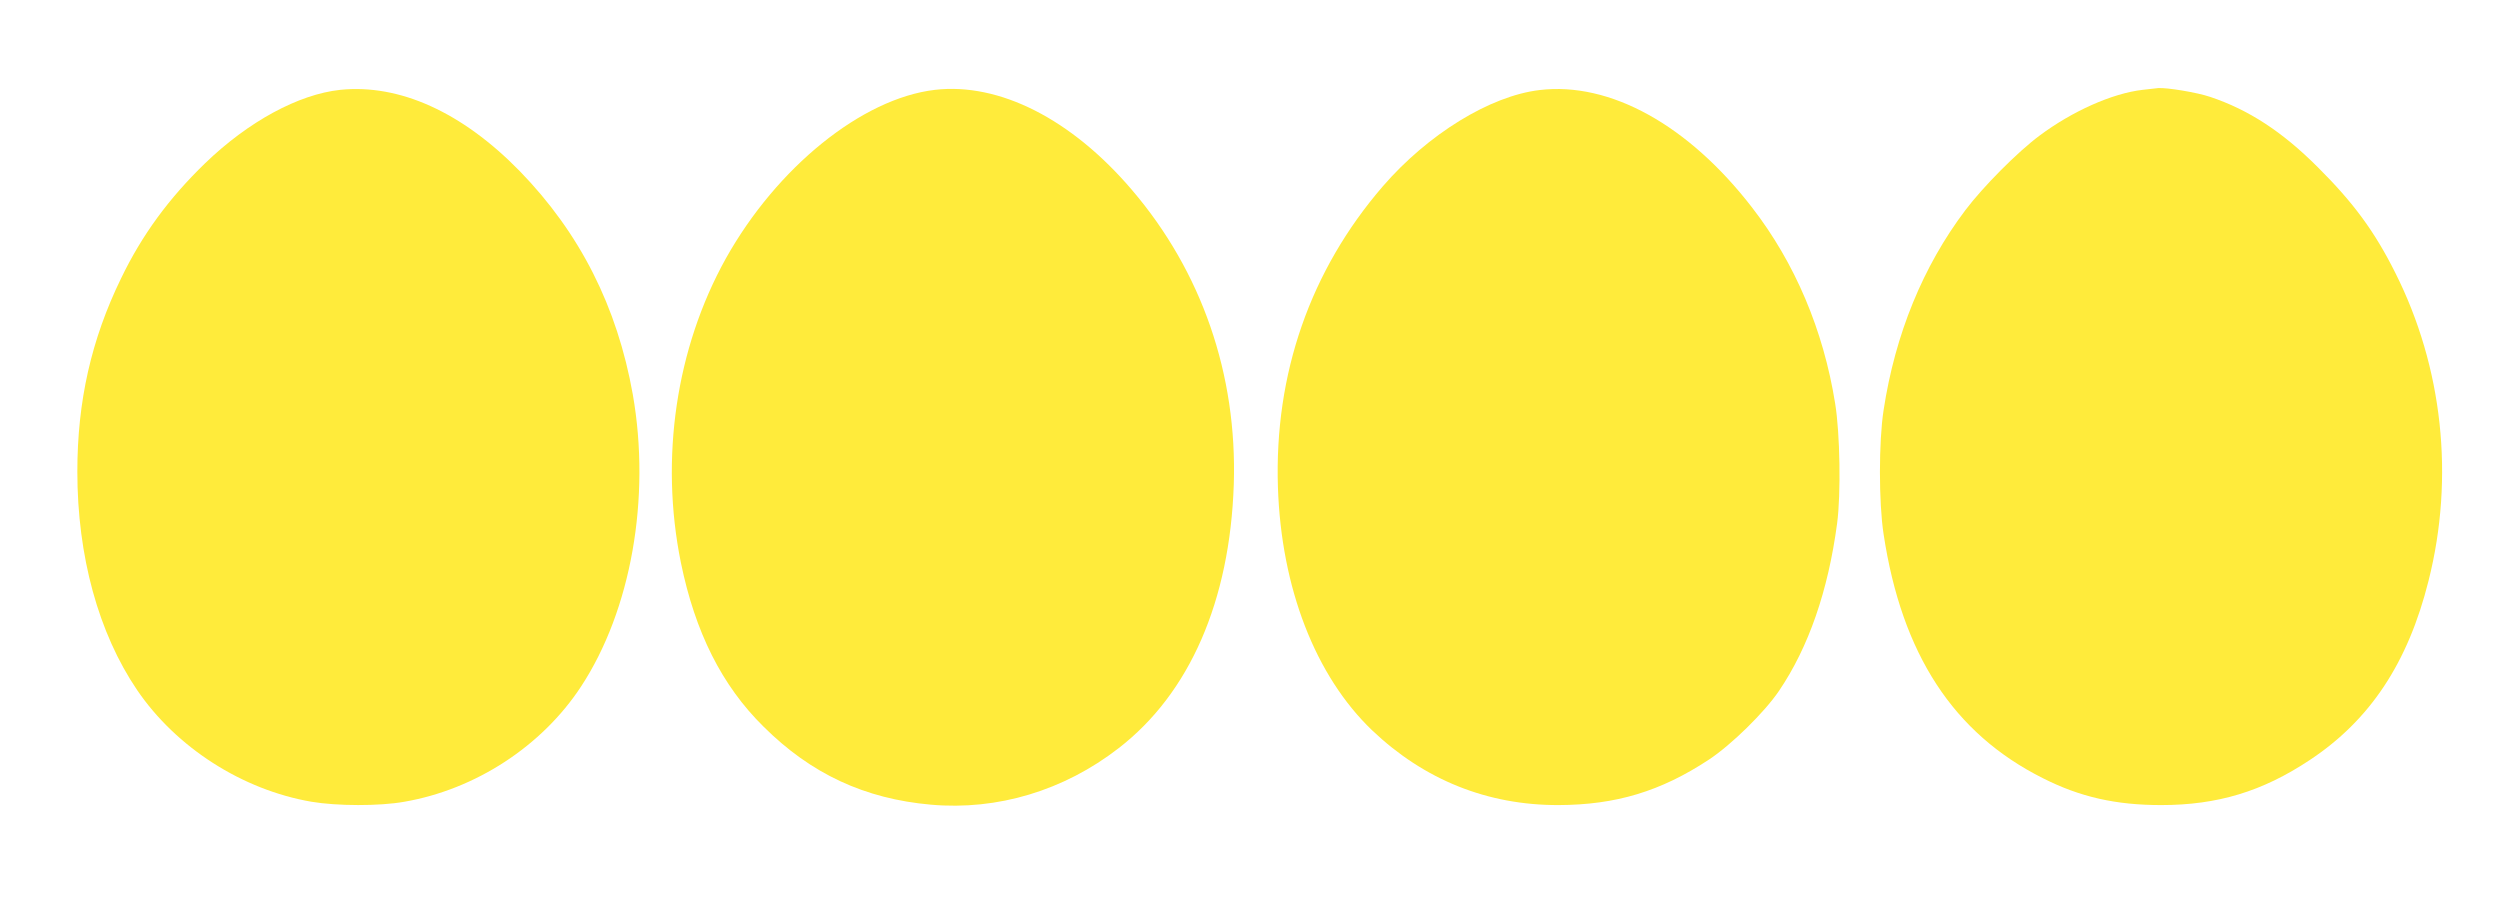
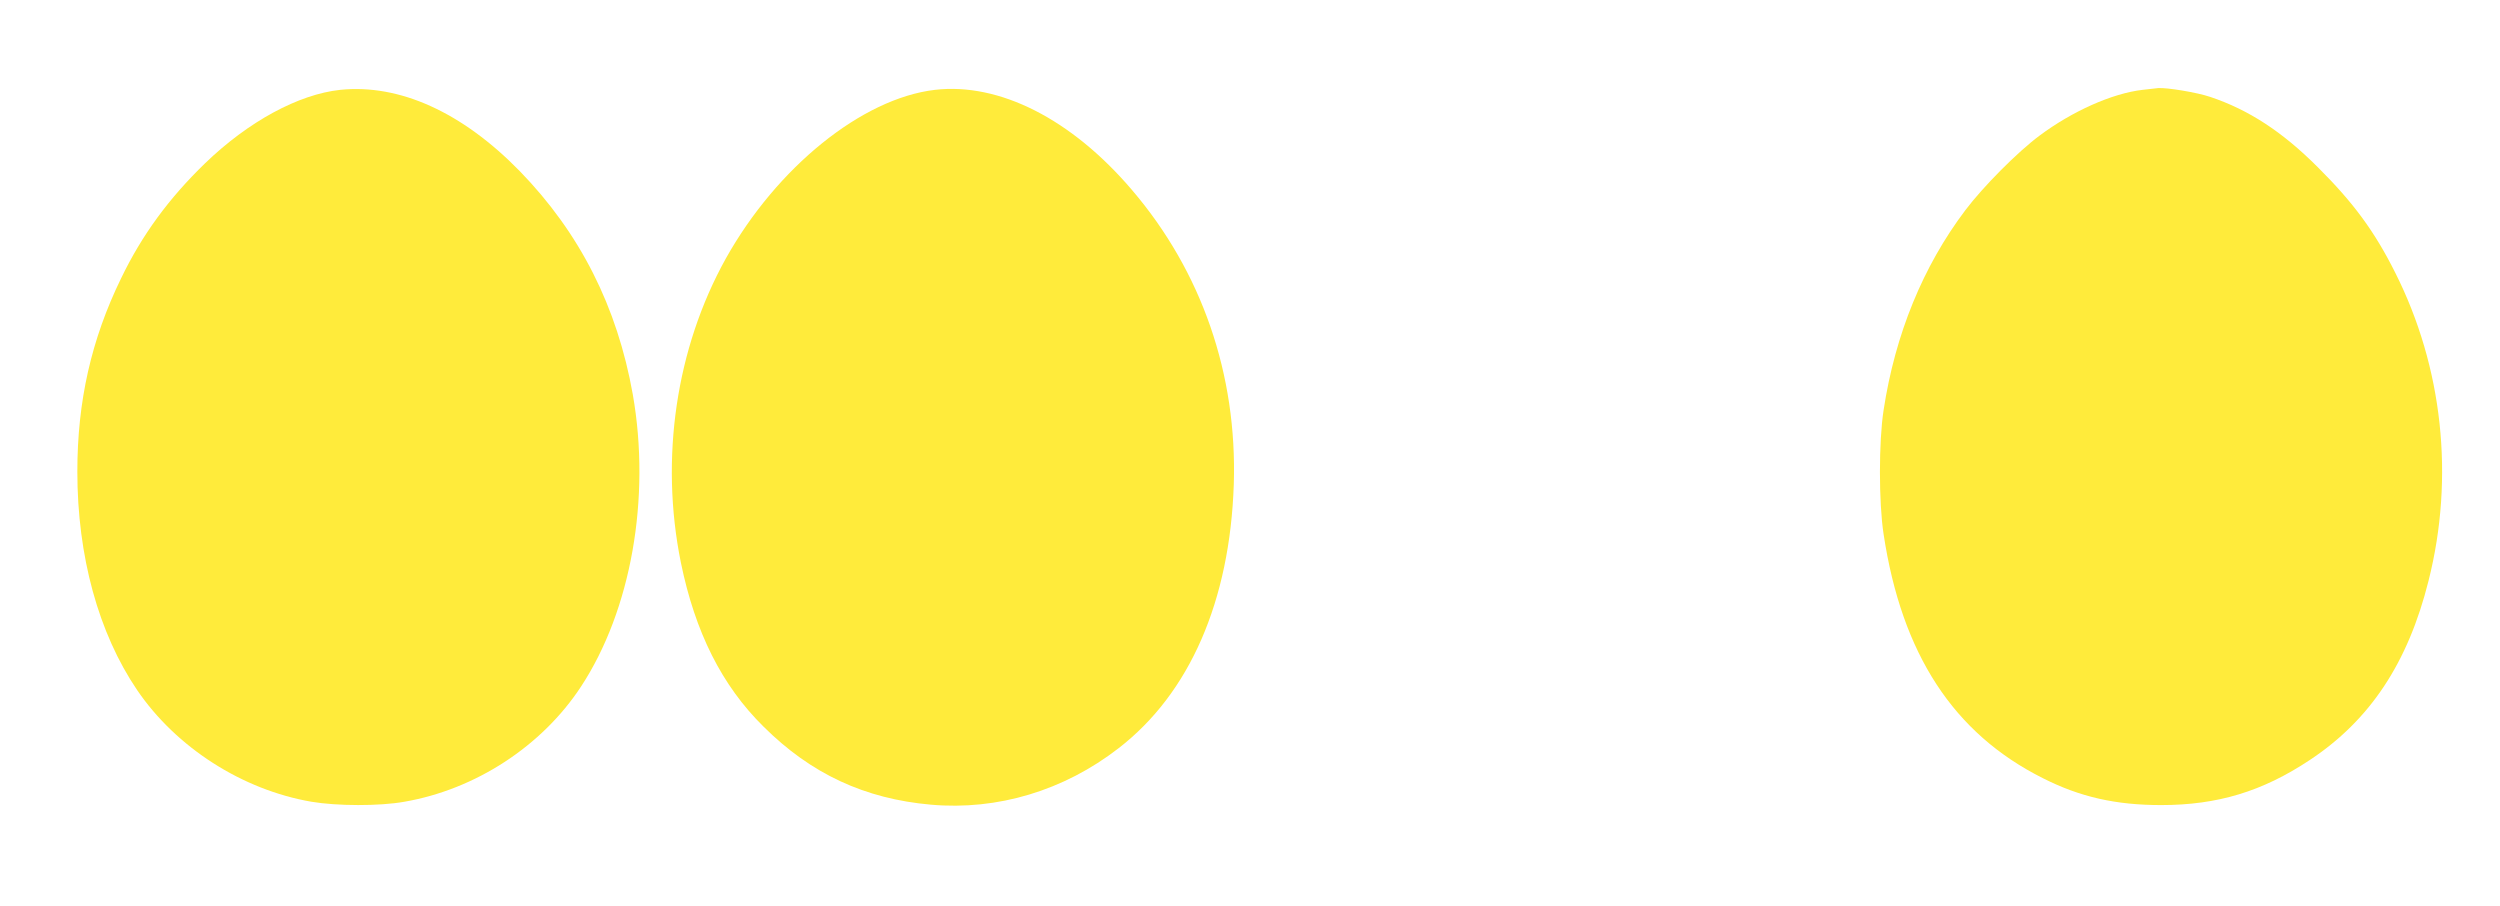
<svg xmlns="http://www.w3.org/2000/svg" version="1.0" width="1280pt" height="464pt" viewBox="0 0 1280 464" preserveAspectRatio="xMidYMid meet">
  <g transform="translate(0,464) scale(0.1,-0.1)" fill="#ffeb3b" stroke="none">
    <path d="M1742 4180 c-214 -23 -470 -162 -691 -375 -187 -181 -324 -368 -431 -590 -153 -314 -224 -630 -224 -990 0 -432 108 -826 306 -1118 200 -294 538 -511 893 -572 130 -22 348 -23 475 0 365 63 705 285 905 590 256 390 358 965 265 1495 -80 450 -270 826 -579 1144 -295 302 -616 447 -919 416z" />
    <path d="M4787 4180 c-374 -44 -810 -397 -1071 -864 -255 -459 -338 -1023 -230 -1556 73 -357 210 -630 423 -840 243 -242 518 -370 858 -400 340 -30 680 72 960 289 364 281 570 754 590 1351 18 563 -164 1089 -521 1507 -310 364 -680 551 -1009 513z" />
-     <path d="M7883 4179 c-254 -30 -572 -226 -803 -493 -372 -431 -556 -961 -537 -1541 17 -516 192 -966 482 -1244 267 -254 591 -384 955 -383 293 1 523 70 770 233 115 76 284 242 358 351 152 224 252 513 298 858 20 151 15 461 -10 614 -60 376 -206 720 -425 1003 -326 423 -728 645 -1088 602z" />
    <path d="M10970 4180 c-156 -18 -361 -110 -527 -234 -112 -83 -290 -262 -381 -383 -216 -286 -359 -635 -418 -1023 -25 -161 -25 -472 0 -635 93 -614 358 -1020 815 -1249 191 -97 375 -138 606 -138 289 0 519 70 760 230 309 204 504 498 609 918 134 530 73 1094 -170 1577 -106 212 -214 359 -398 542 -181 181 -353 293 -550 359 -68 23 -221 48 -266 45 -8 -1 -44 -5 -80 -9z" />
  </g>
</svg>